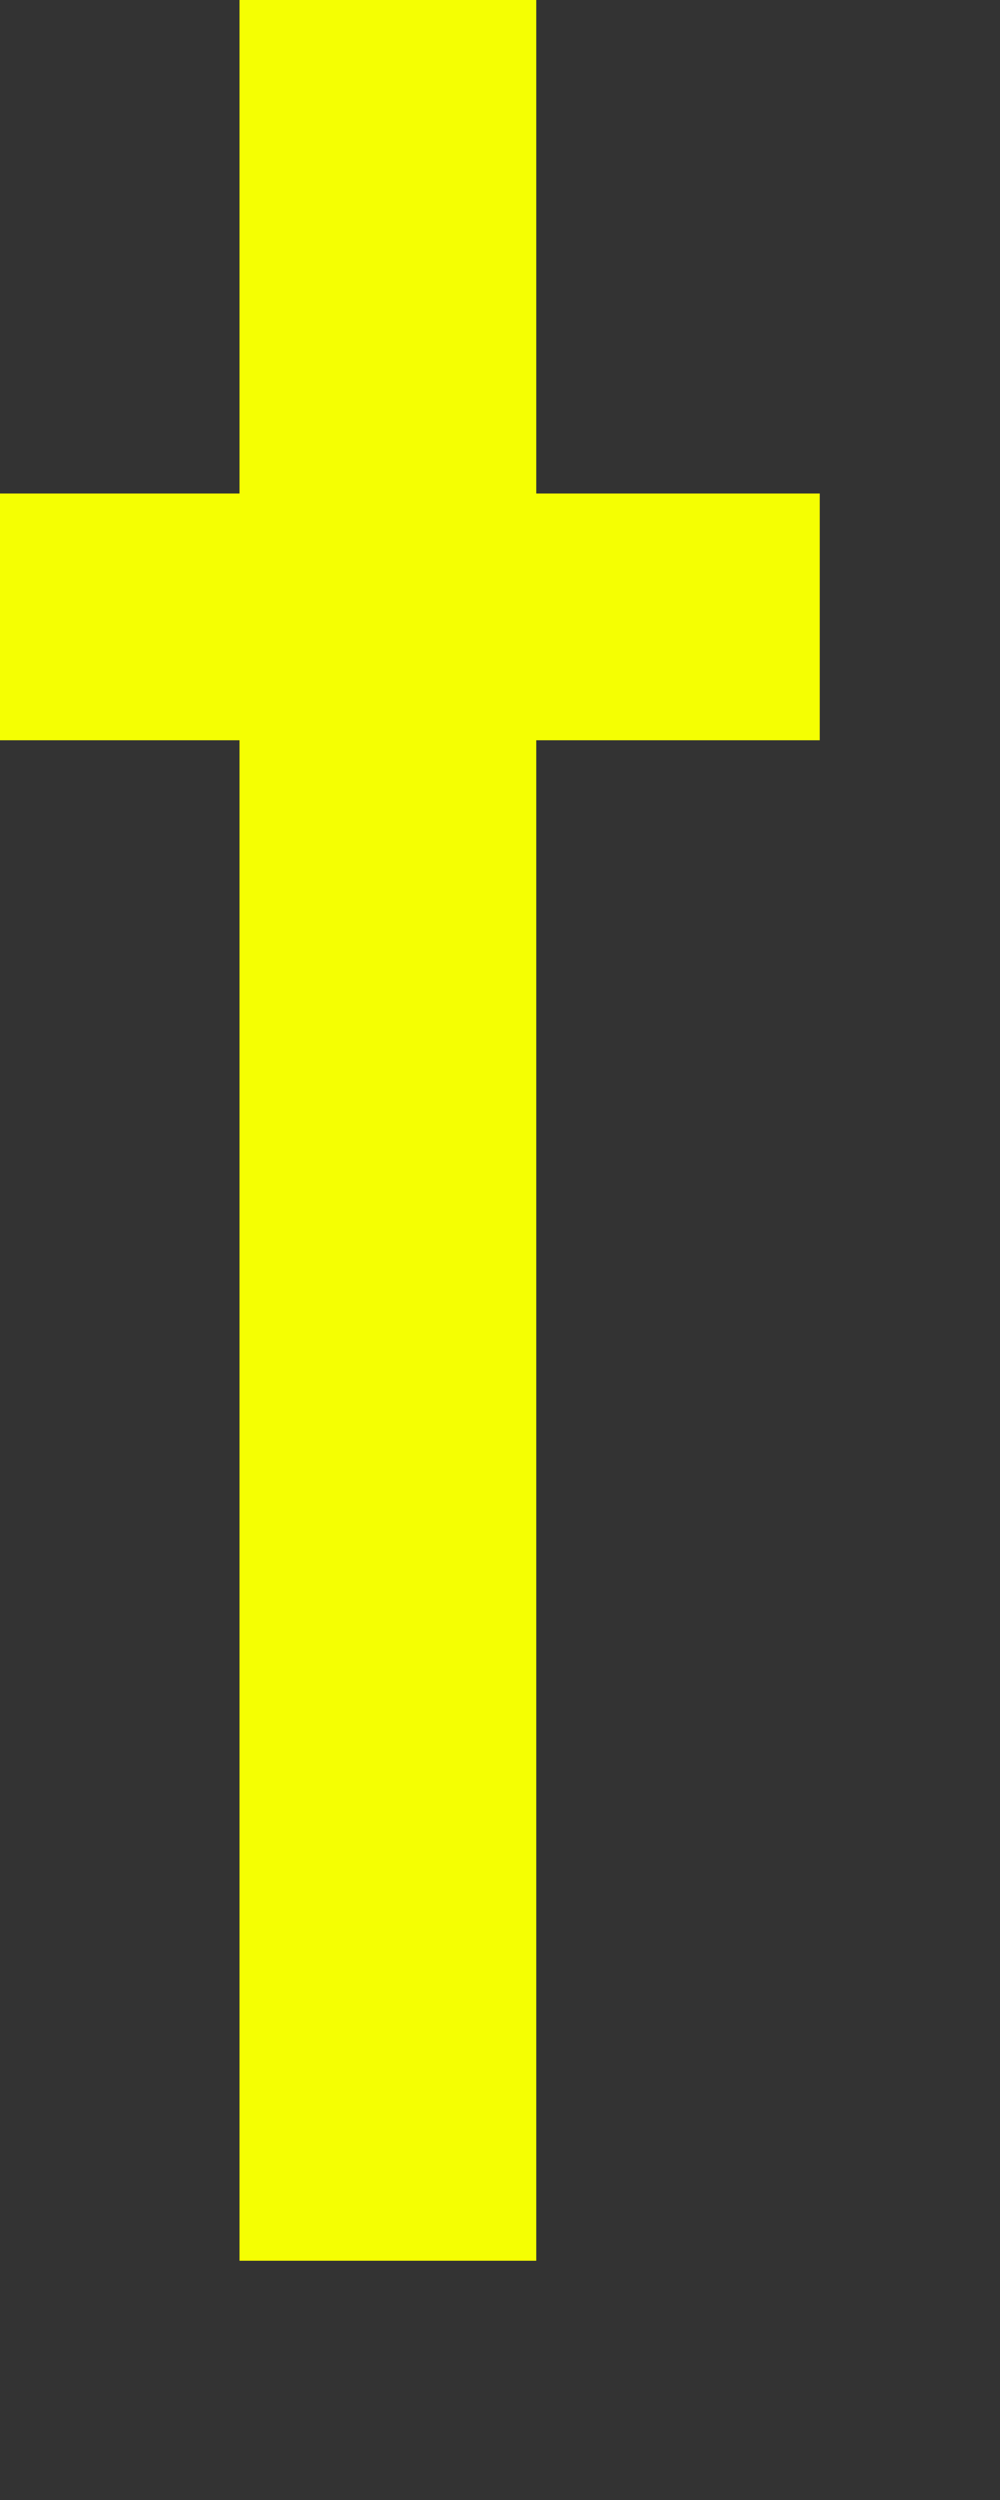
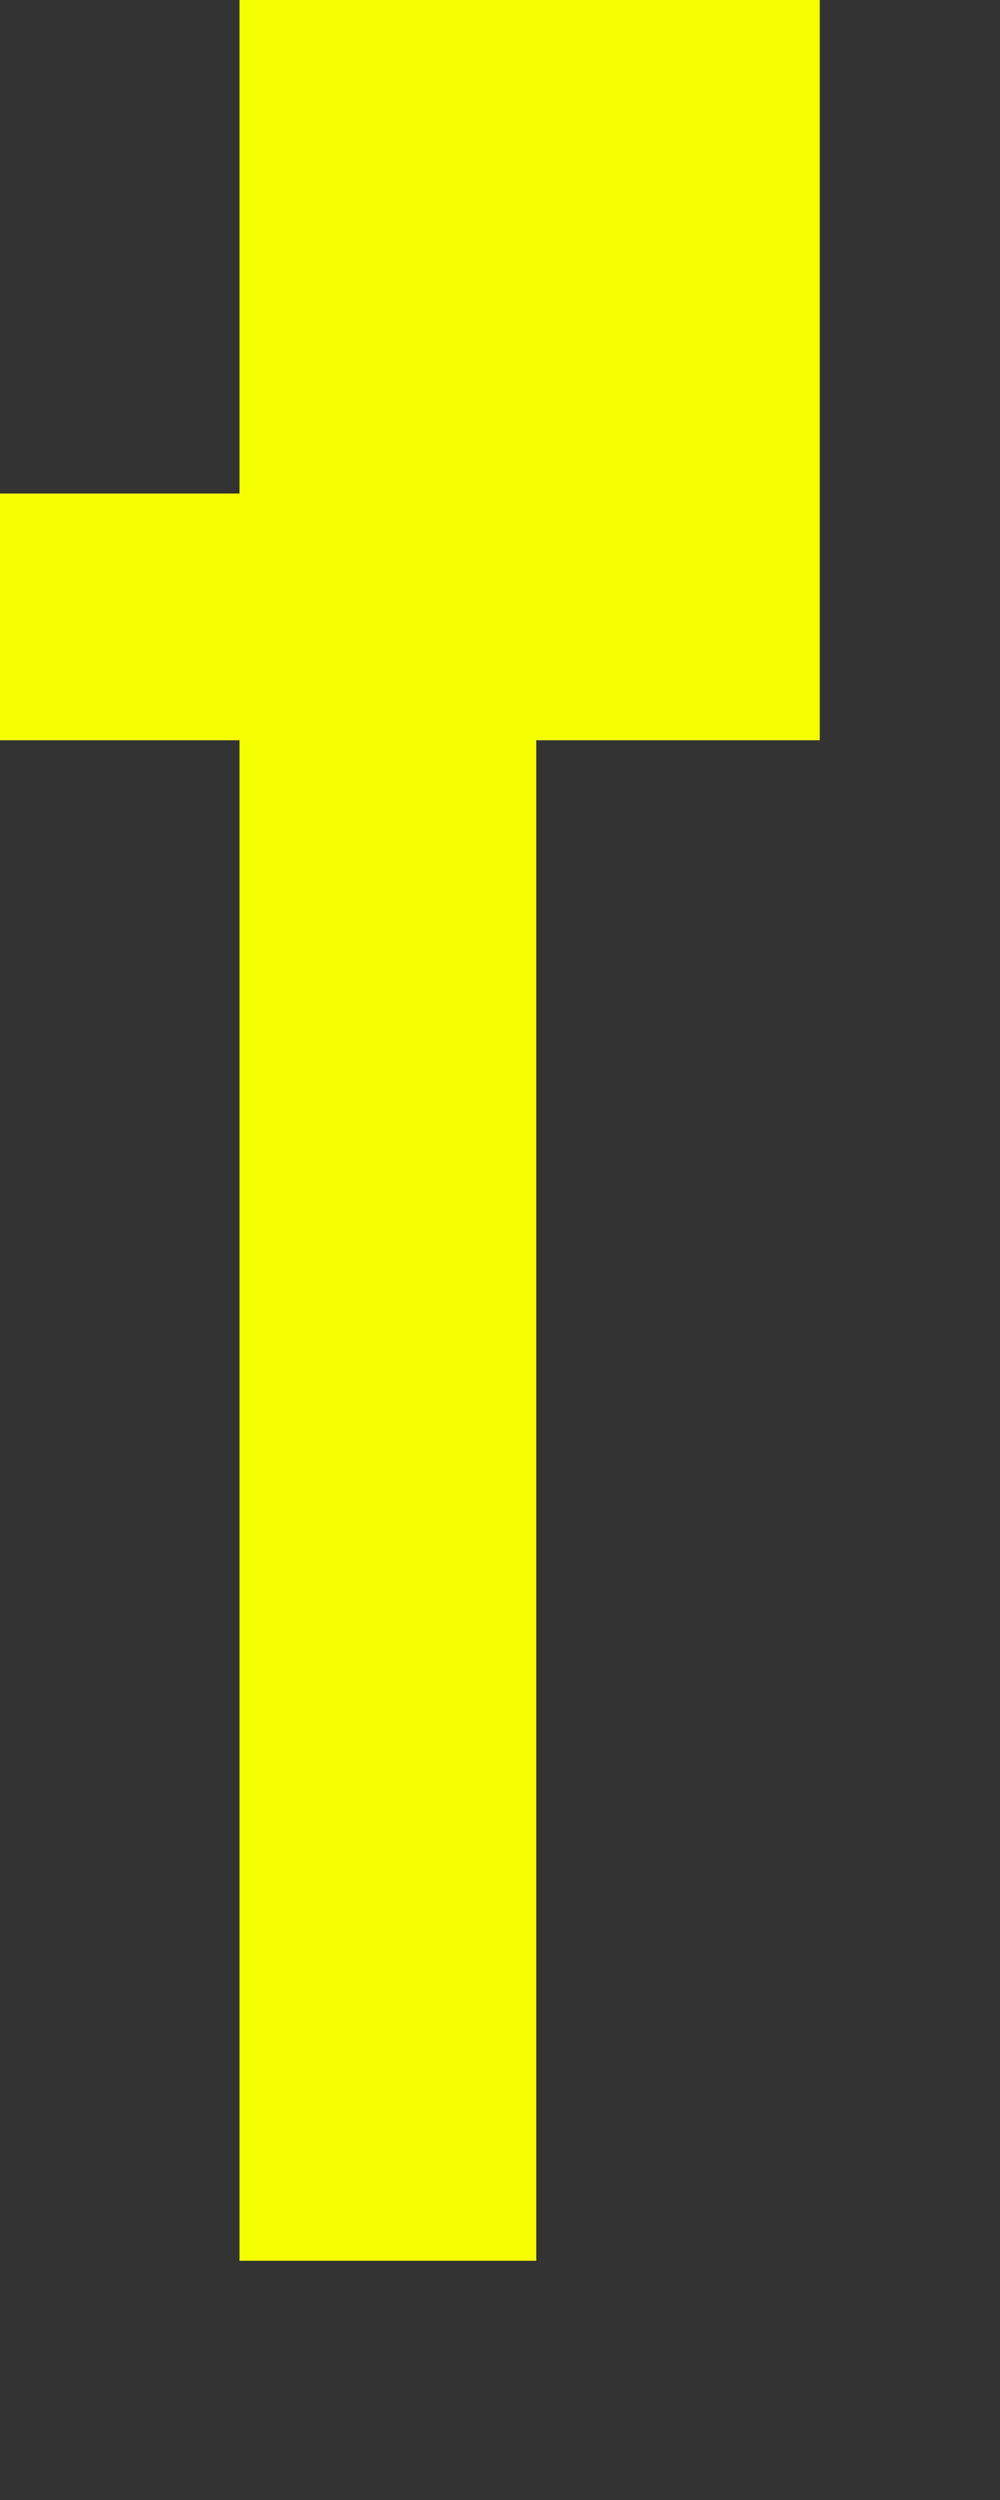
<svg xmlns="http://www.w3.org/2000/svg" fill="none" height="100%" overflow="visible" preserveAspectRatio="none" style="display: block;" viewBox="0 0 4 10" width="100%">
  <rect x="0" y="0" width="4" height="10" fill="#333333" stroke="none" />
-   <path d="M2.145 0H0.958V1.974H0V2.961H0.958V9.043H2.145V2.961H3.279V1.974H2.145V0Z" fill="#F5FF02" id="Vector" />
+   <path d="M2.145 0H0.958V1.974H0V2.961H0.958V9.043H2.145V2.961H3.279V1.974V0Z" fill="#F5FF02" id="Vector" />
</svg>